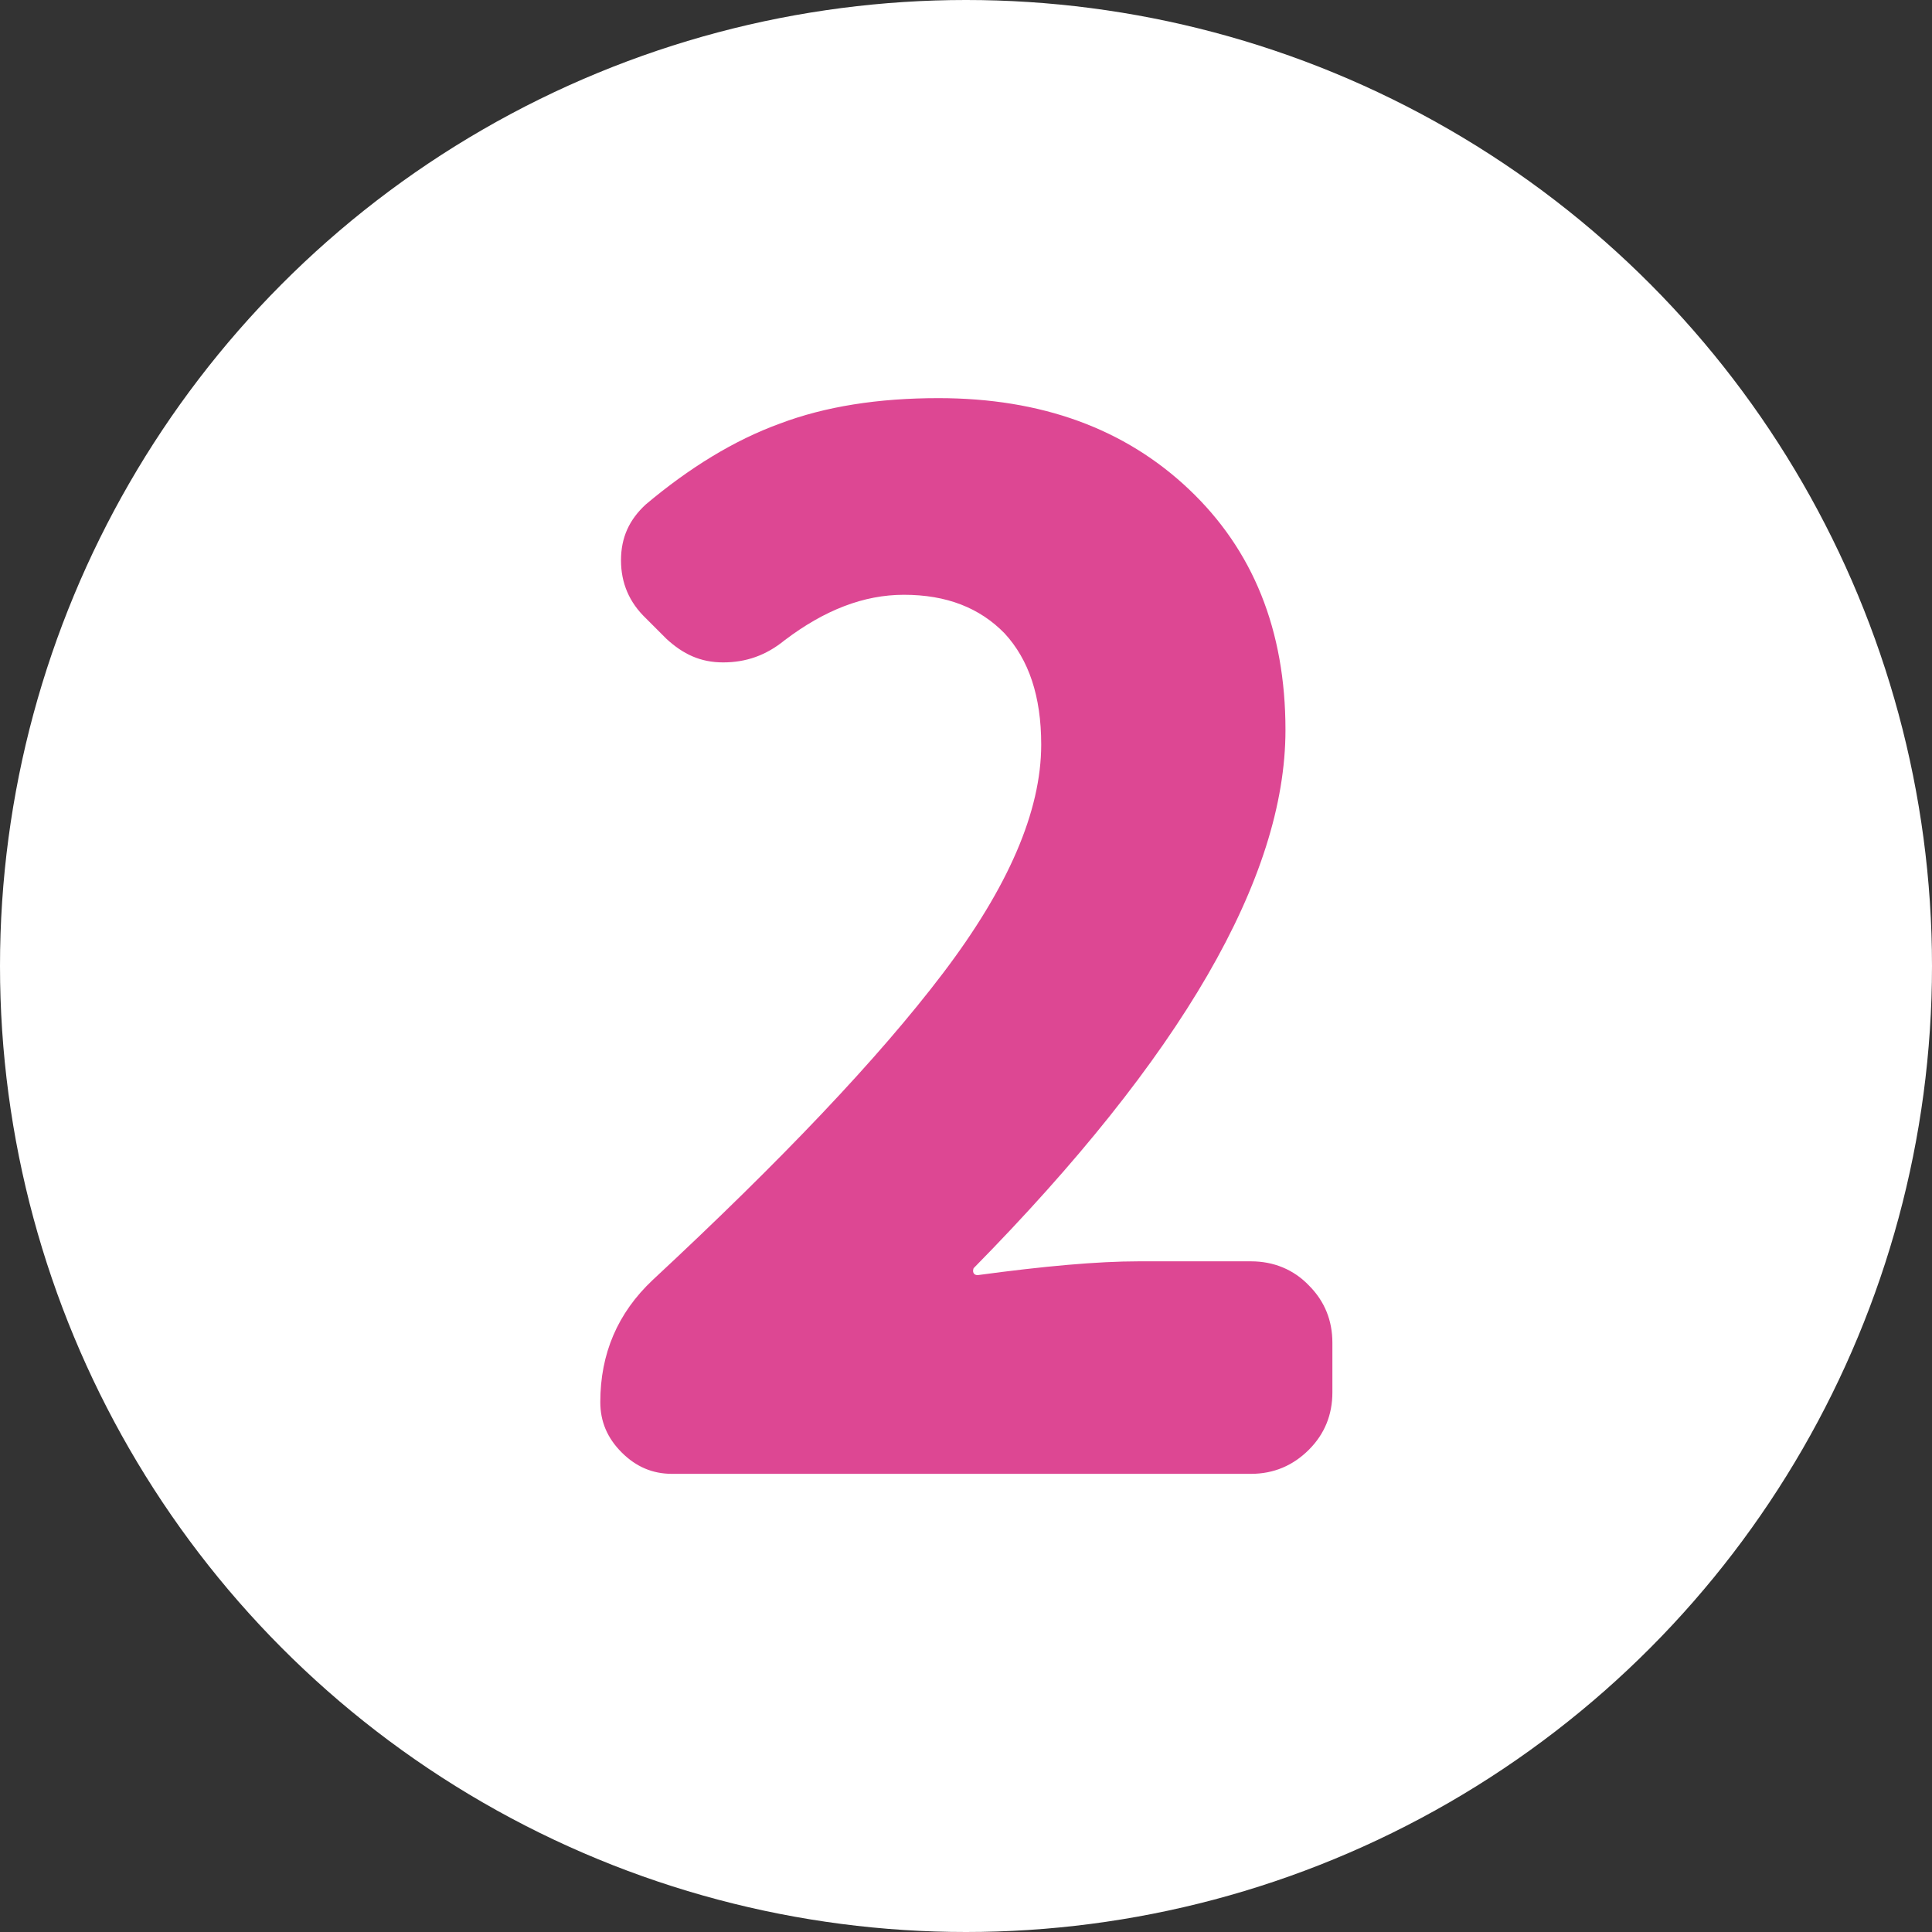
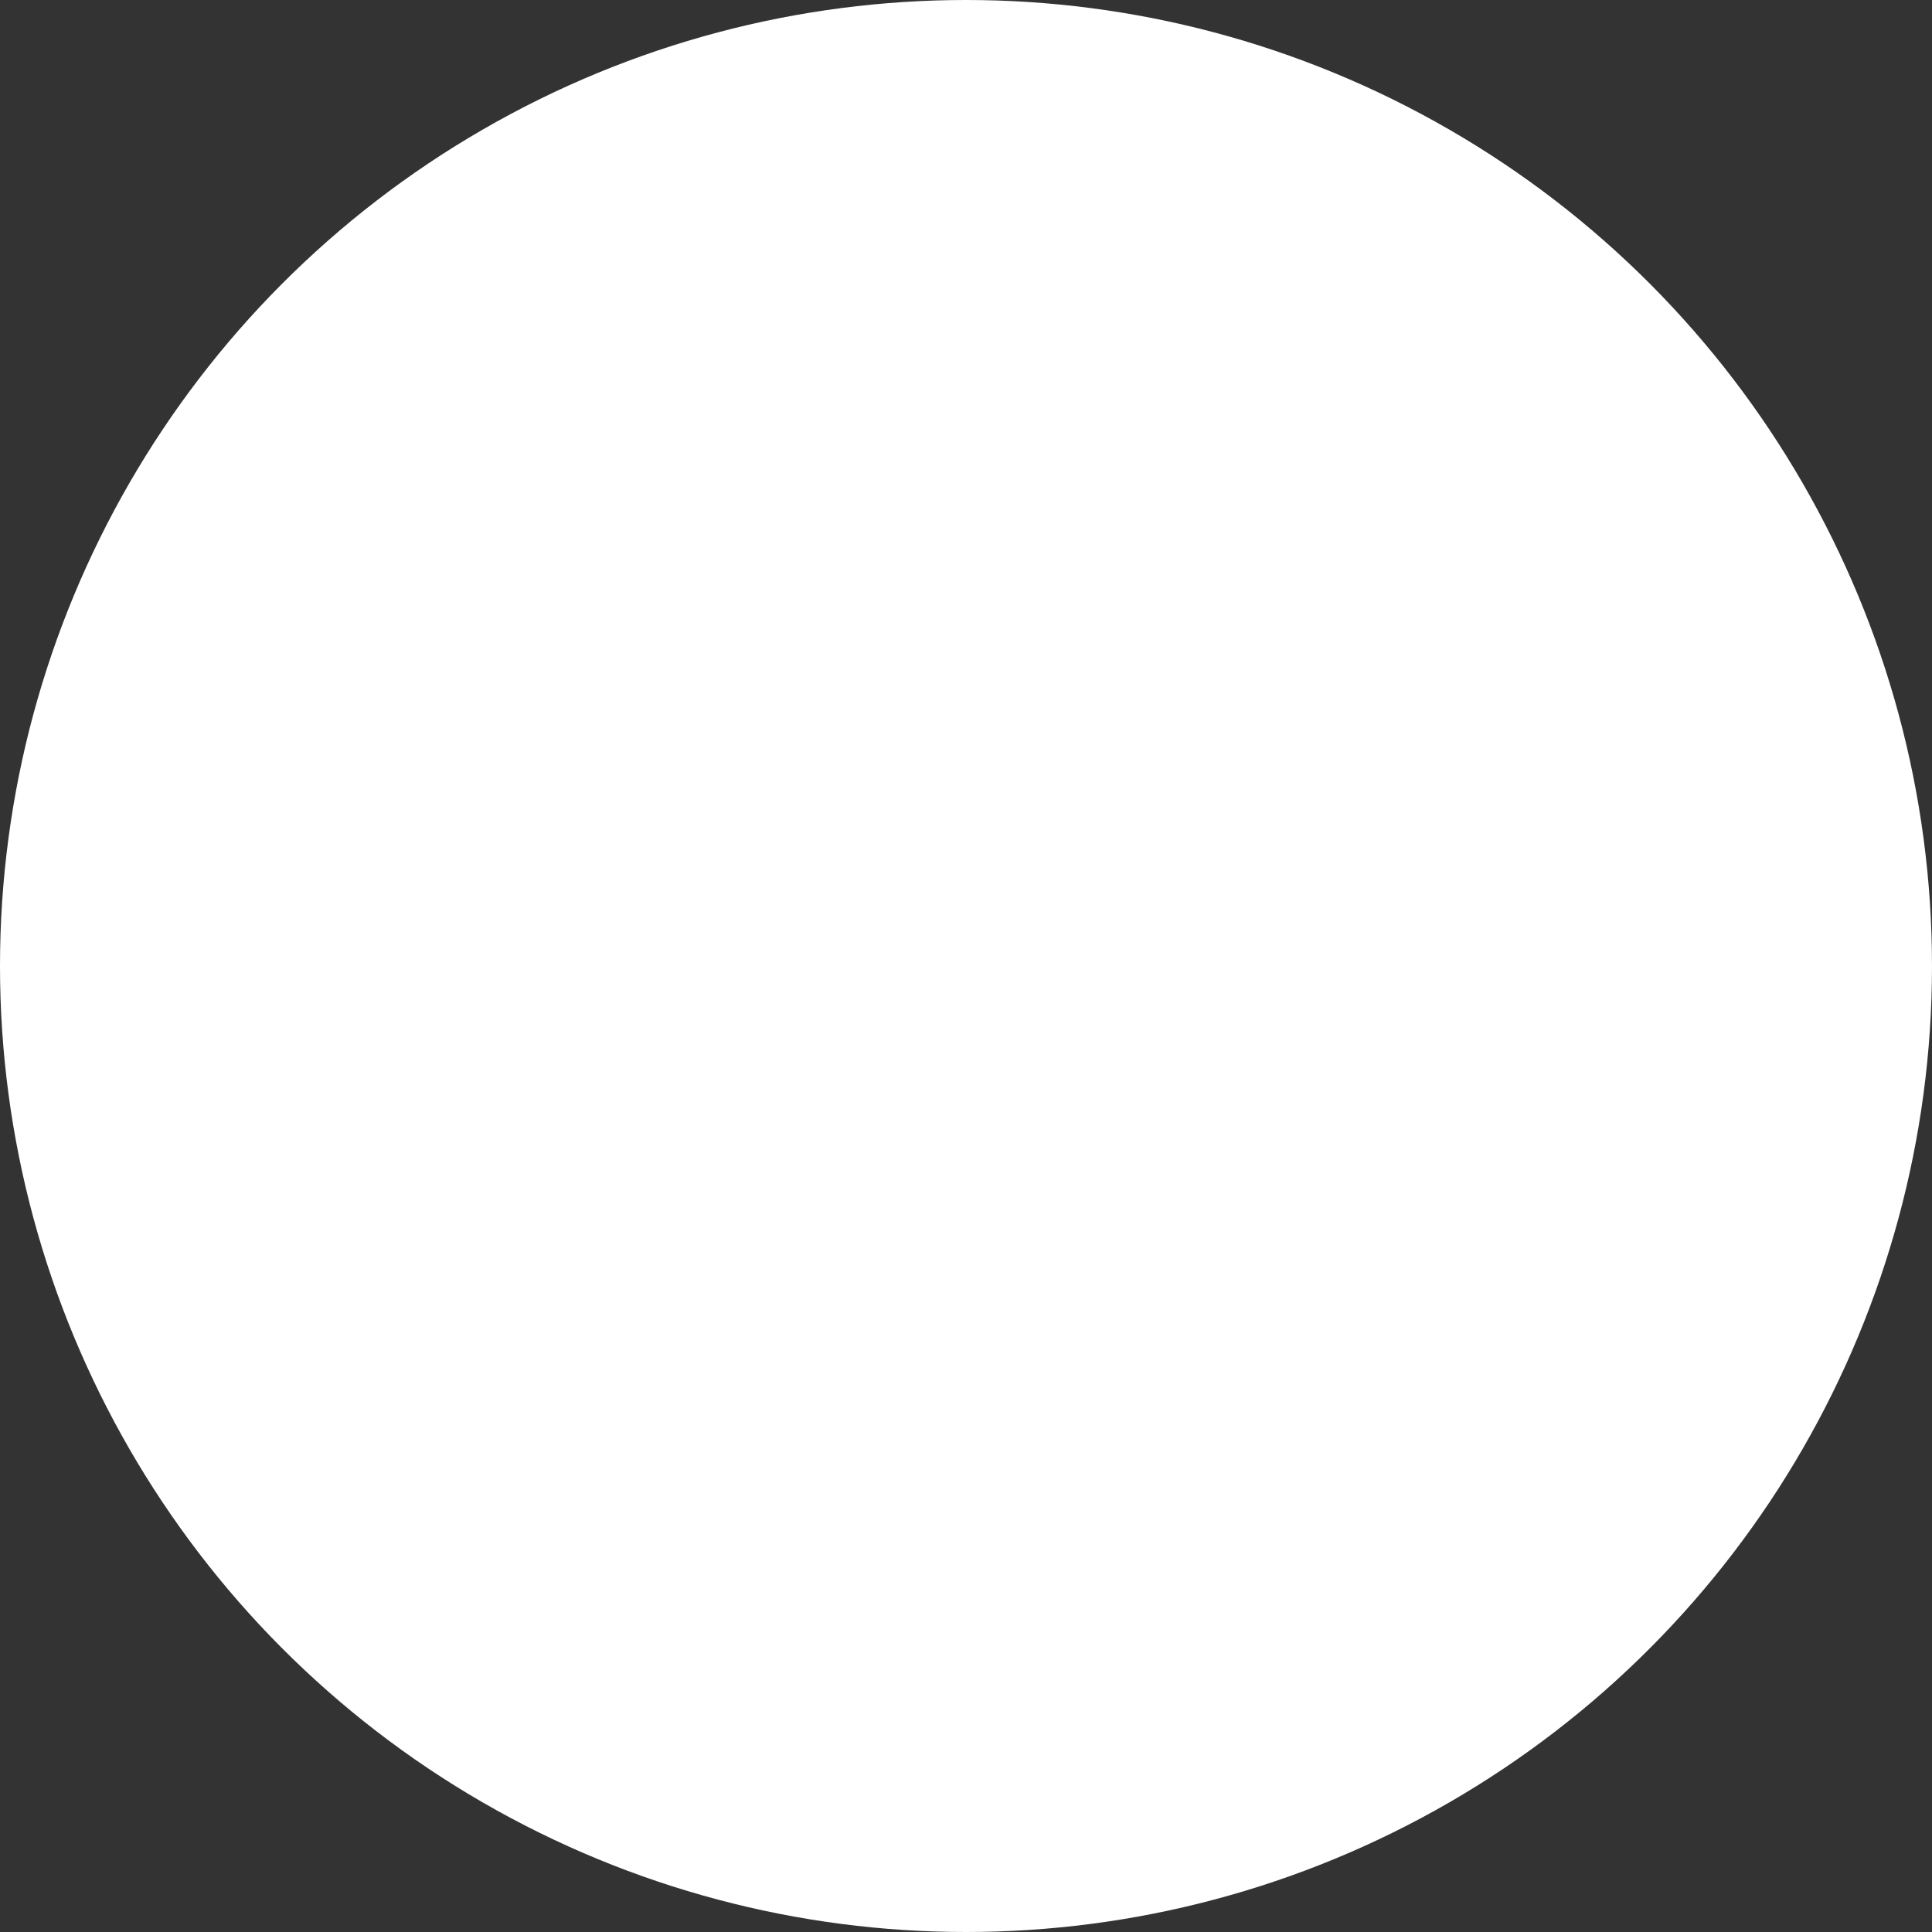
<svg xmlns="http://www.w3.org/2000/svg" id="_レイヤー_2" data-name="レイヤー 2" viewBox="0 0 28 28">
  <rect x="0" y="0" width="28" height="28" fill="#333333" stroke="none" />
  <defs>
    <style>
      .cls-1 {
        fill: #dd4793;
      }

      .cls-2 {
        fill: #fff;
      }
    </style>
  </defs>
  <g id="_レイヤー_2-2" data-name="レイヤー 2">
    <g>
      <circle class="cls-2" cx="14" cy="14" r="14" />
-       <path class="cls-1" d="M9.74,21.36c-.28,0-.52-.1-.73-.31-.21-.21-.31-.45-.31-.73,0-.7.25-1.29.76-1.77,1.86-1.73,3.27-3.21,4.21-4.45s1.42-2.34,1.42-3.31c0-.7-.18-1.23-.53-1.61-.36-.37-.84-.56-1.46-.56-.58,0-1.15.22-1.73.66-.27.22-.56.32-.89.32s-.58-.12-.82-.34l-.3-.3c-.24-.23-.36-.51-.36-.84s.12-.59.36-.81c.63-.53,1.28-.93,1.94-1.17.66-.25,1.43-.37,2.3-.37,1.49,0,2.7.44,3.63,1.32s1.4,2.04,1.4,3.49c0,2.14-1.51,4.74-4.52,7.8-.01.03-.01.05,0,.07.01.02.03.03.06.03.96-.13,1.74-.2,2.33-.2h1.63c.33,0,.62.12.84.35.23.23.34.51.34.83v.72c0,.32-.11.6-.34.83-.23.23-.51.35-.84.35h-8.38Z" />
    </g>
  </g>
</svg>